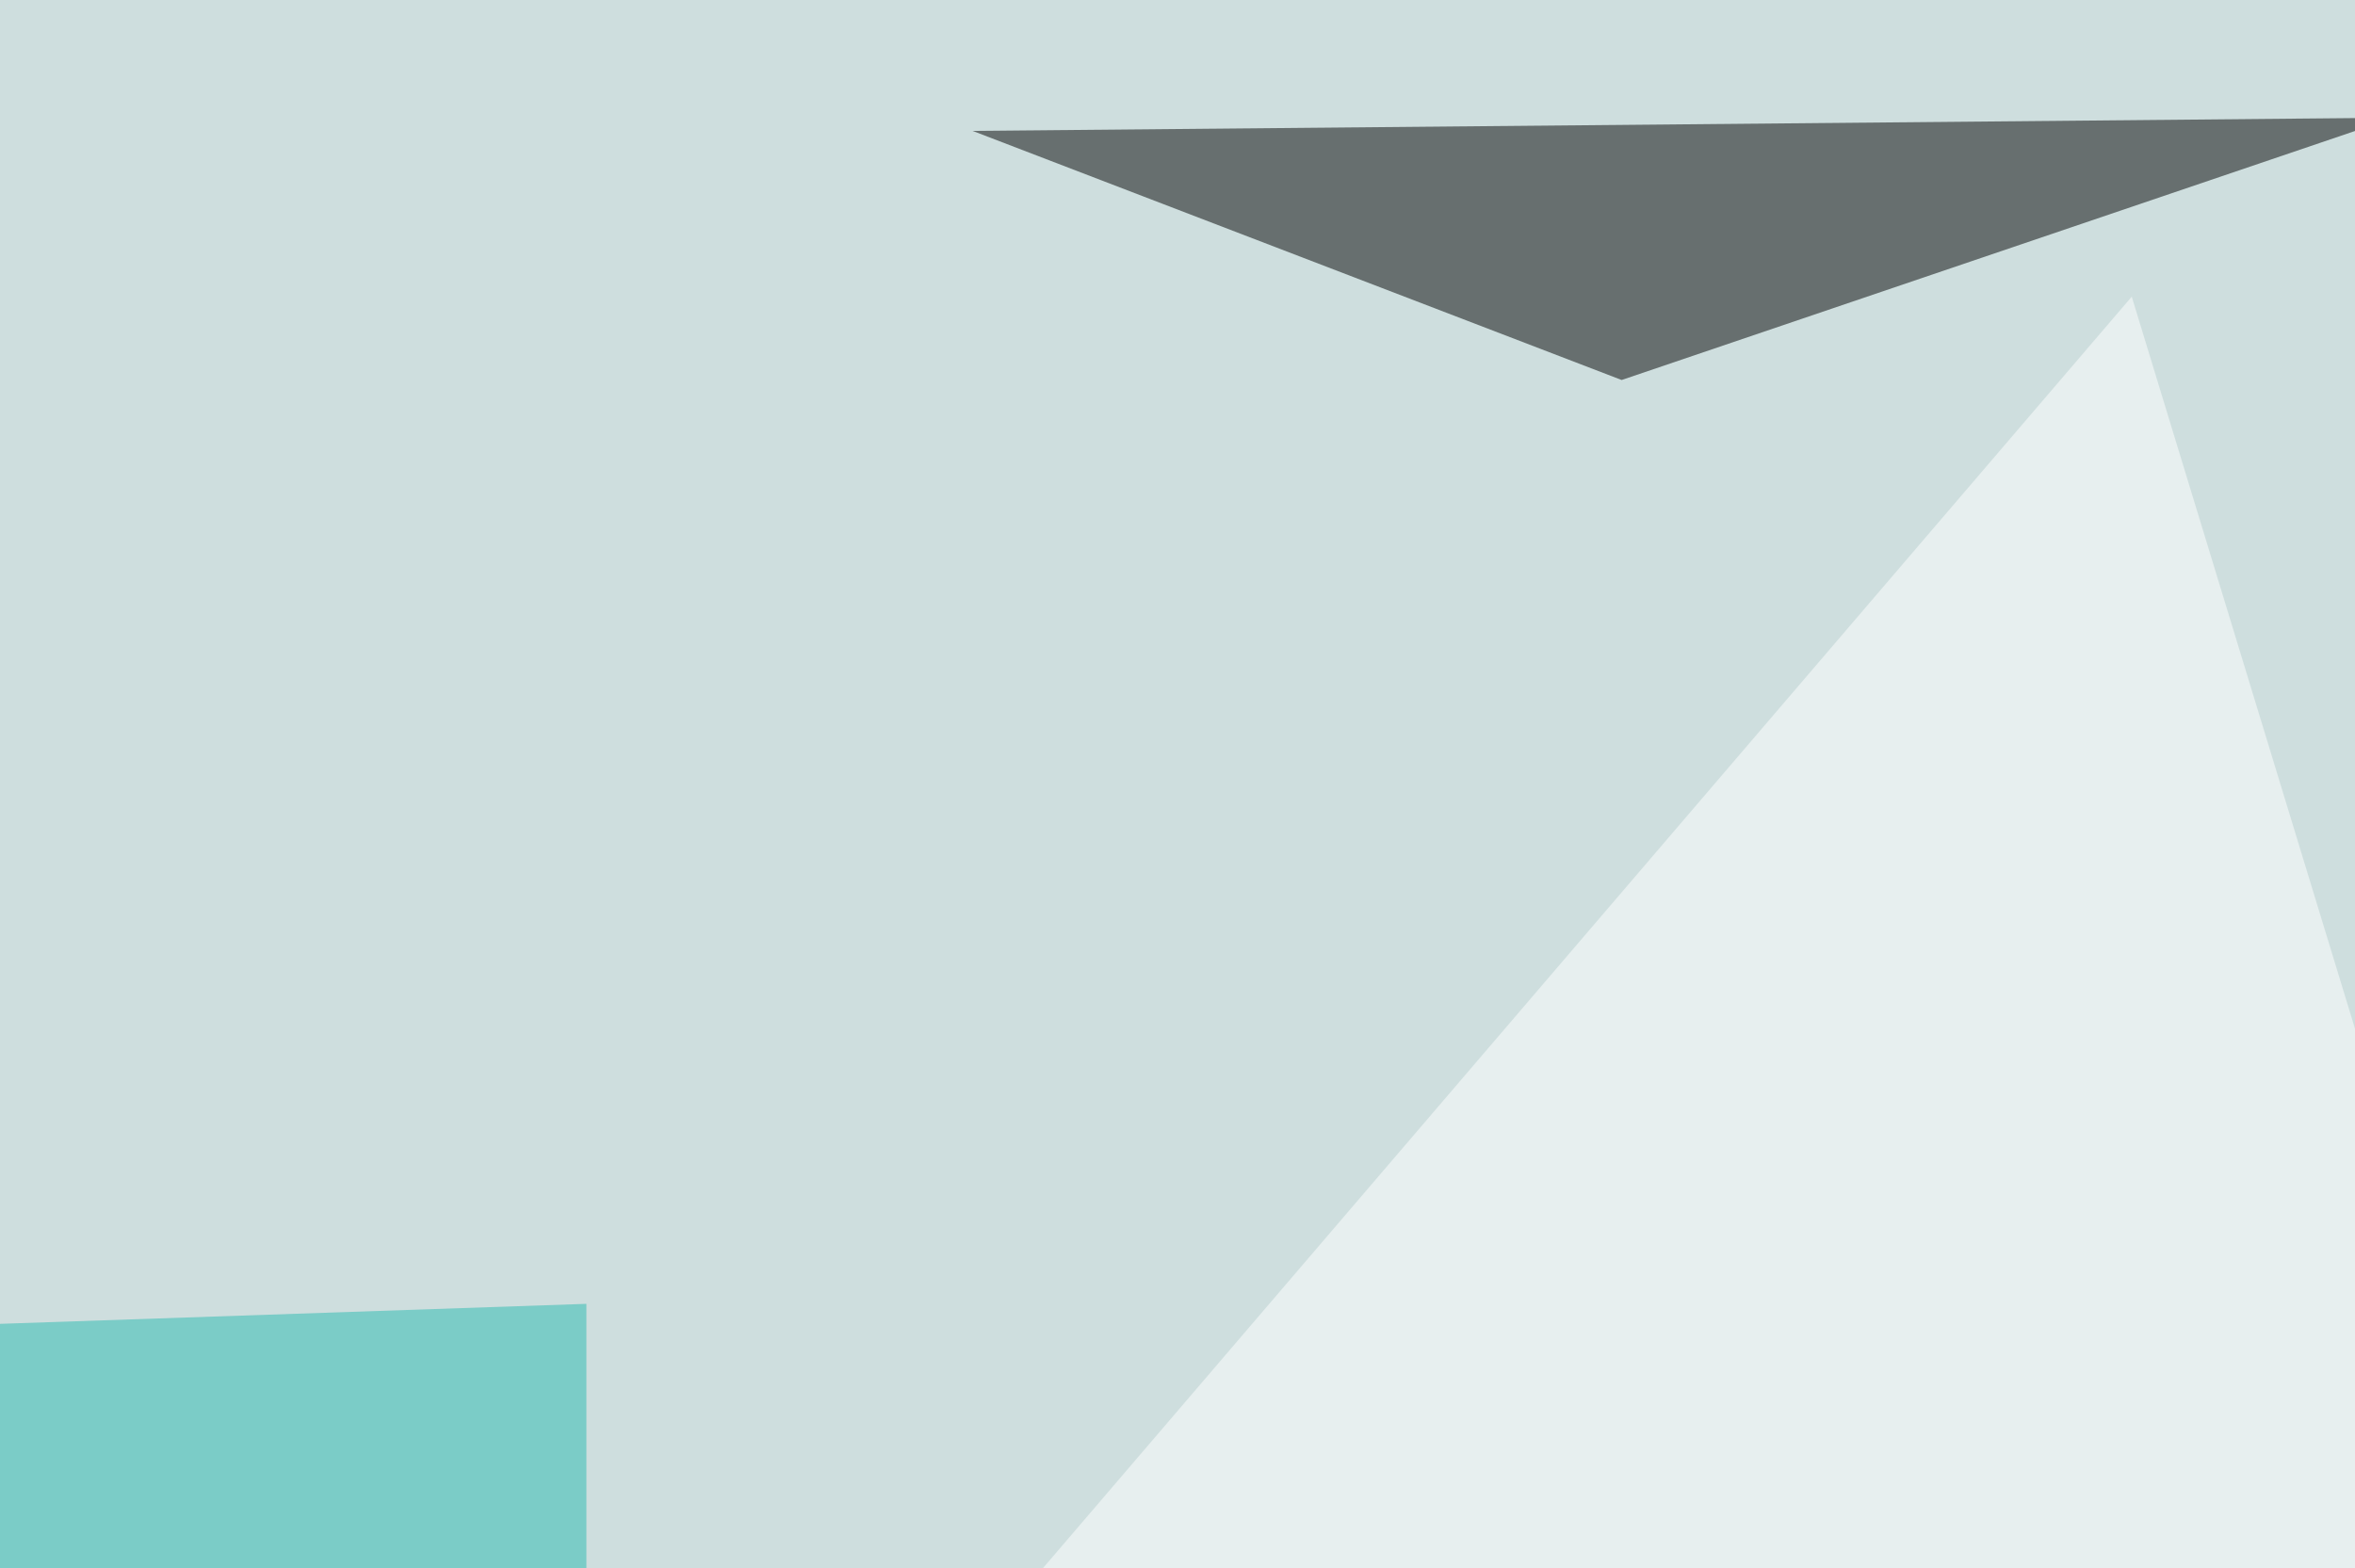
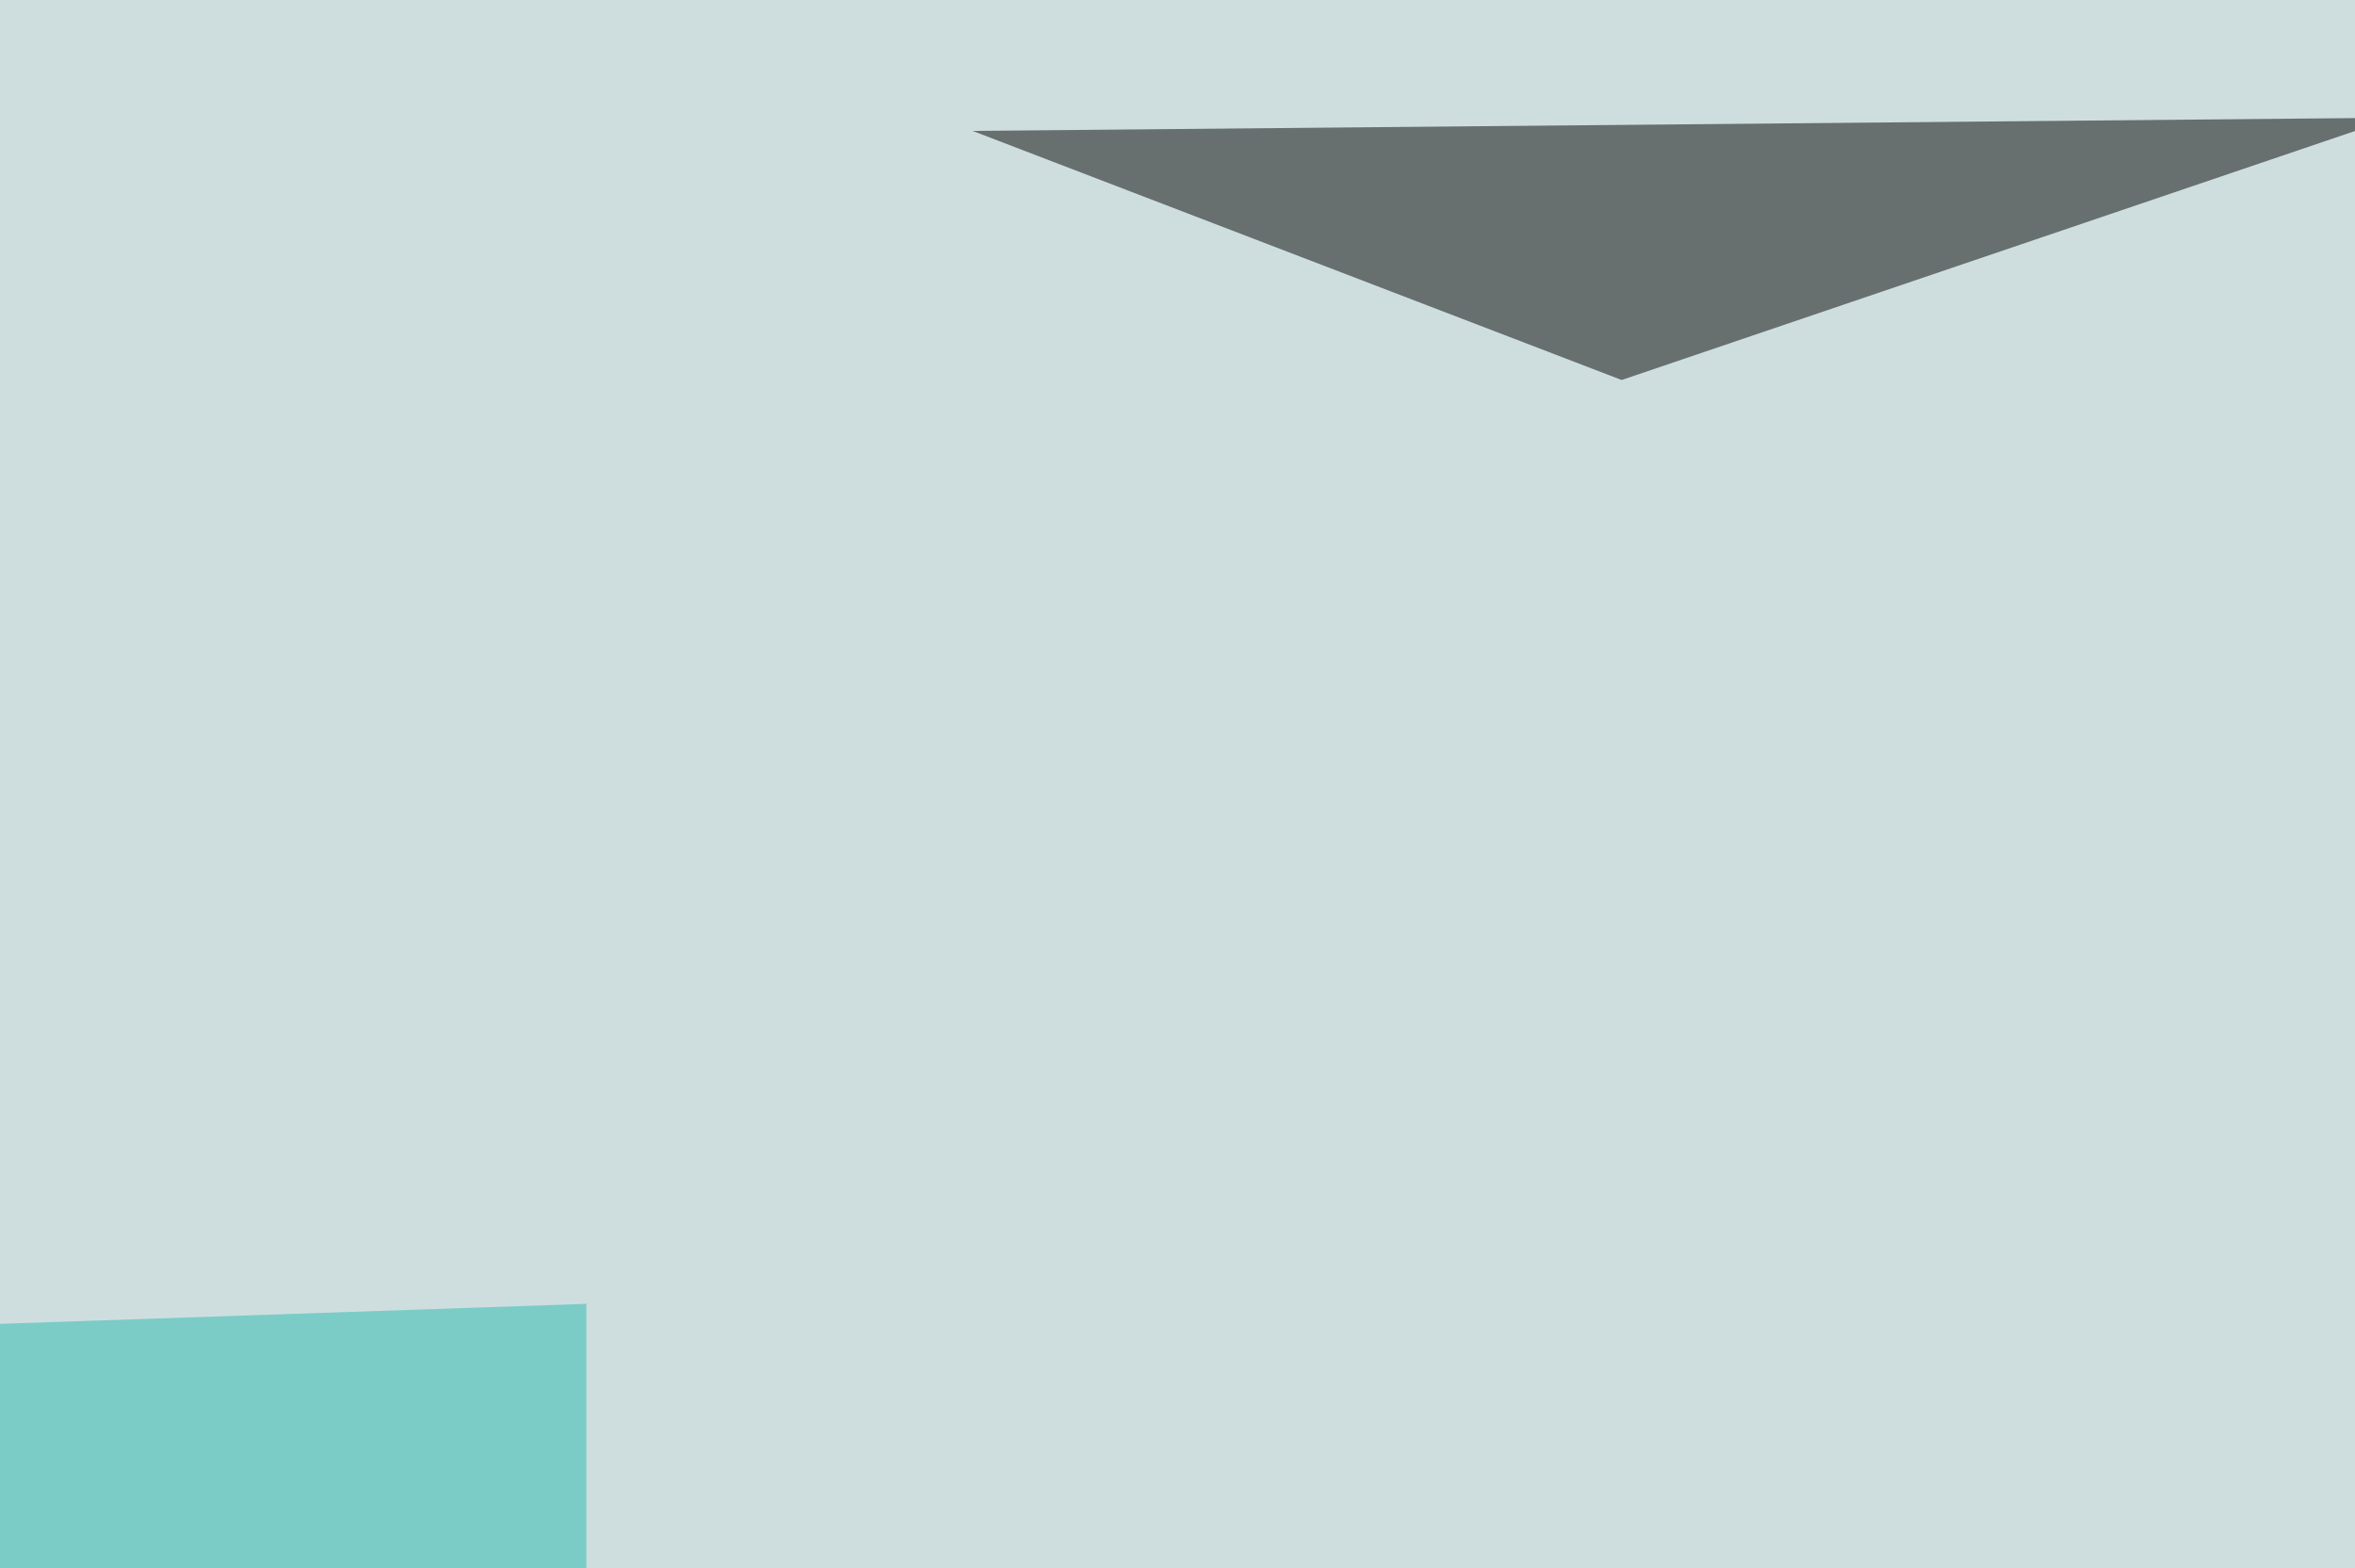
<svg xmlns="http://www.w3.org/2000/svg" width="500" height="333">
  <filter id="a">
    <feGaussianBlur stdDeviation="55" />
  </filter>
  <rect width="100%" height="100%" fill="#cedede" />
  <g filter="url(#a)">
    <g fill-opacity=".5">
      <path d="M206.5 27.8L508.3 25l-164 55.7z" />
-       <path fill="#2dbcb4" d="M578.6 253.4l216.8 108.4-213.9 181.7z" />
-       <path fill="#fff" d="M452.6 63l146.5 480.5L104 470.2z" />
+       <path fill="#2dbcb4" d="M578.6 253.4l216.8 108.4-213.9 181.7" />
      <path fill="#28bbb1" d="M124.5 543.5V276.9l-170 5.8z" />
    </g>
  </g>
</svg>